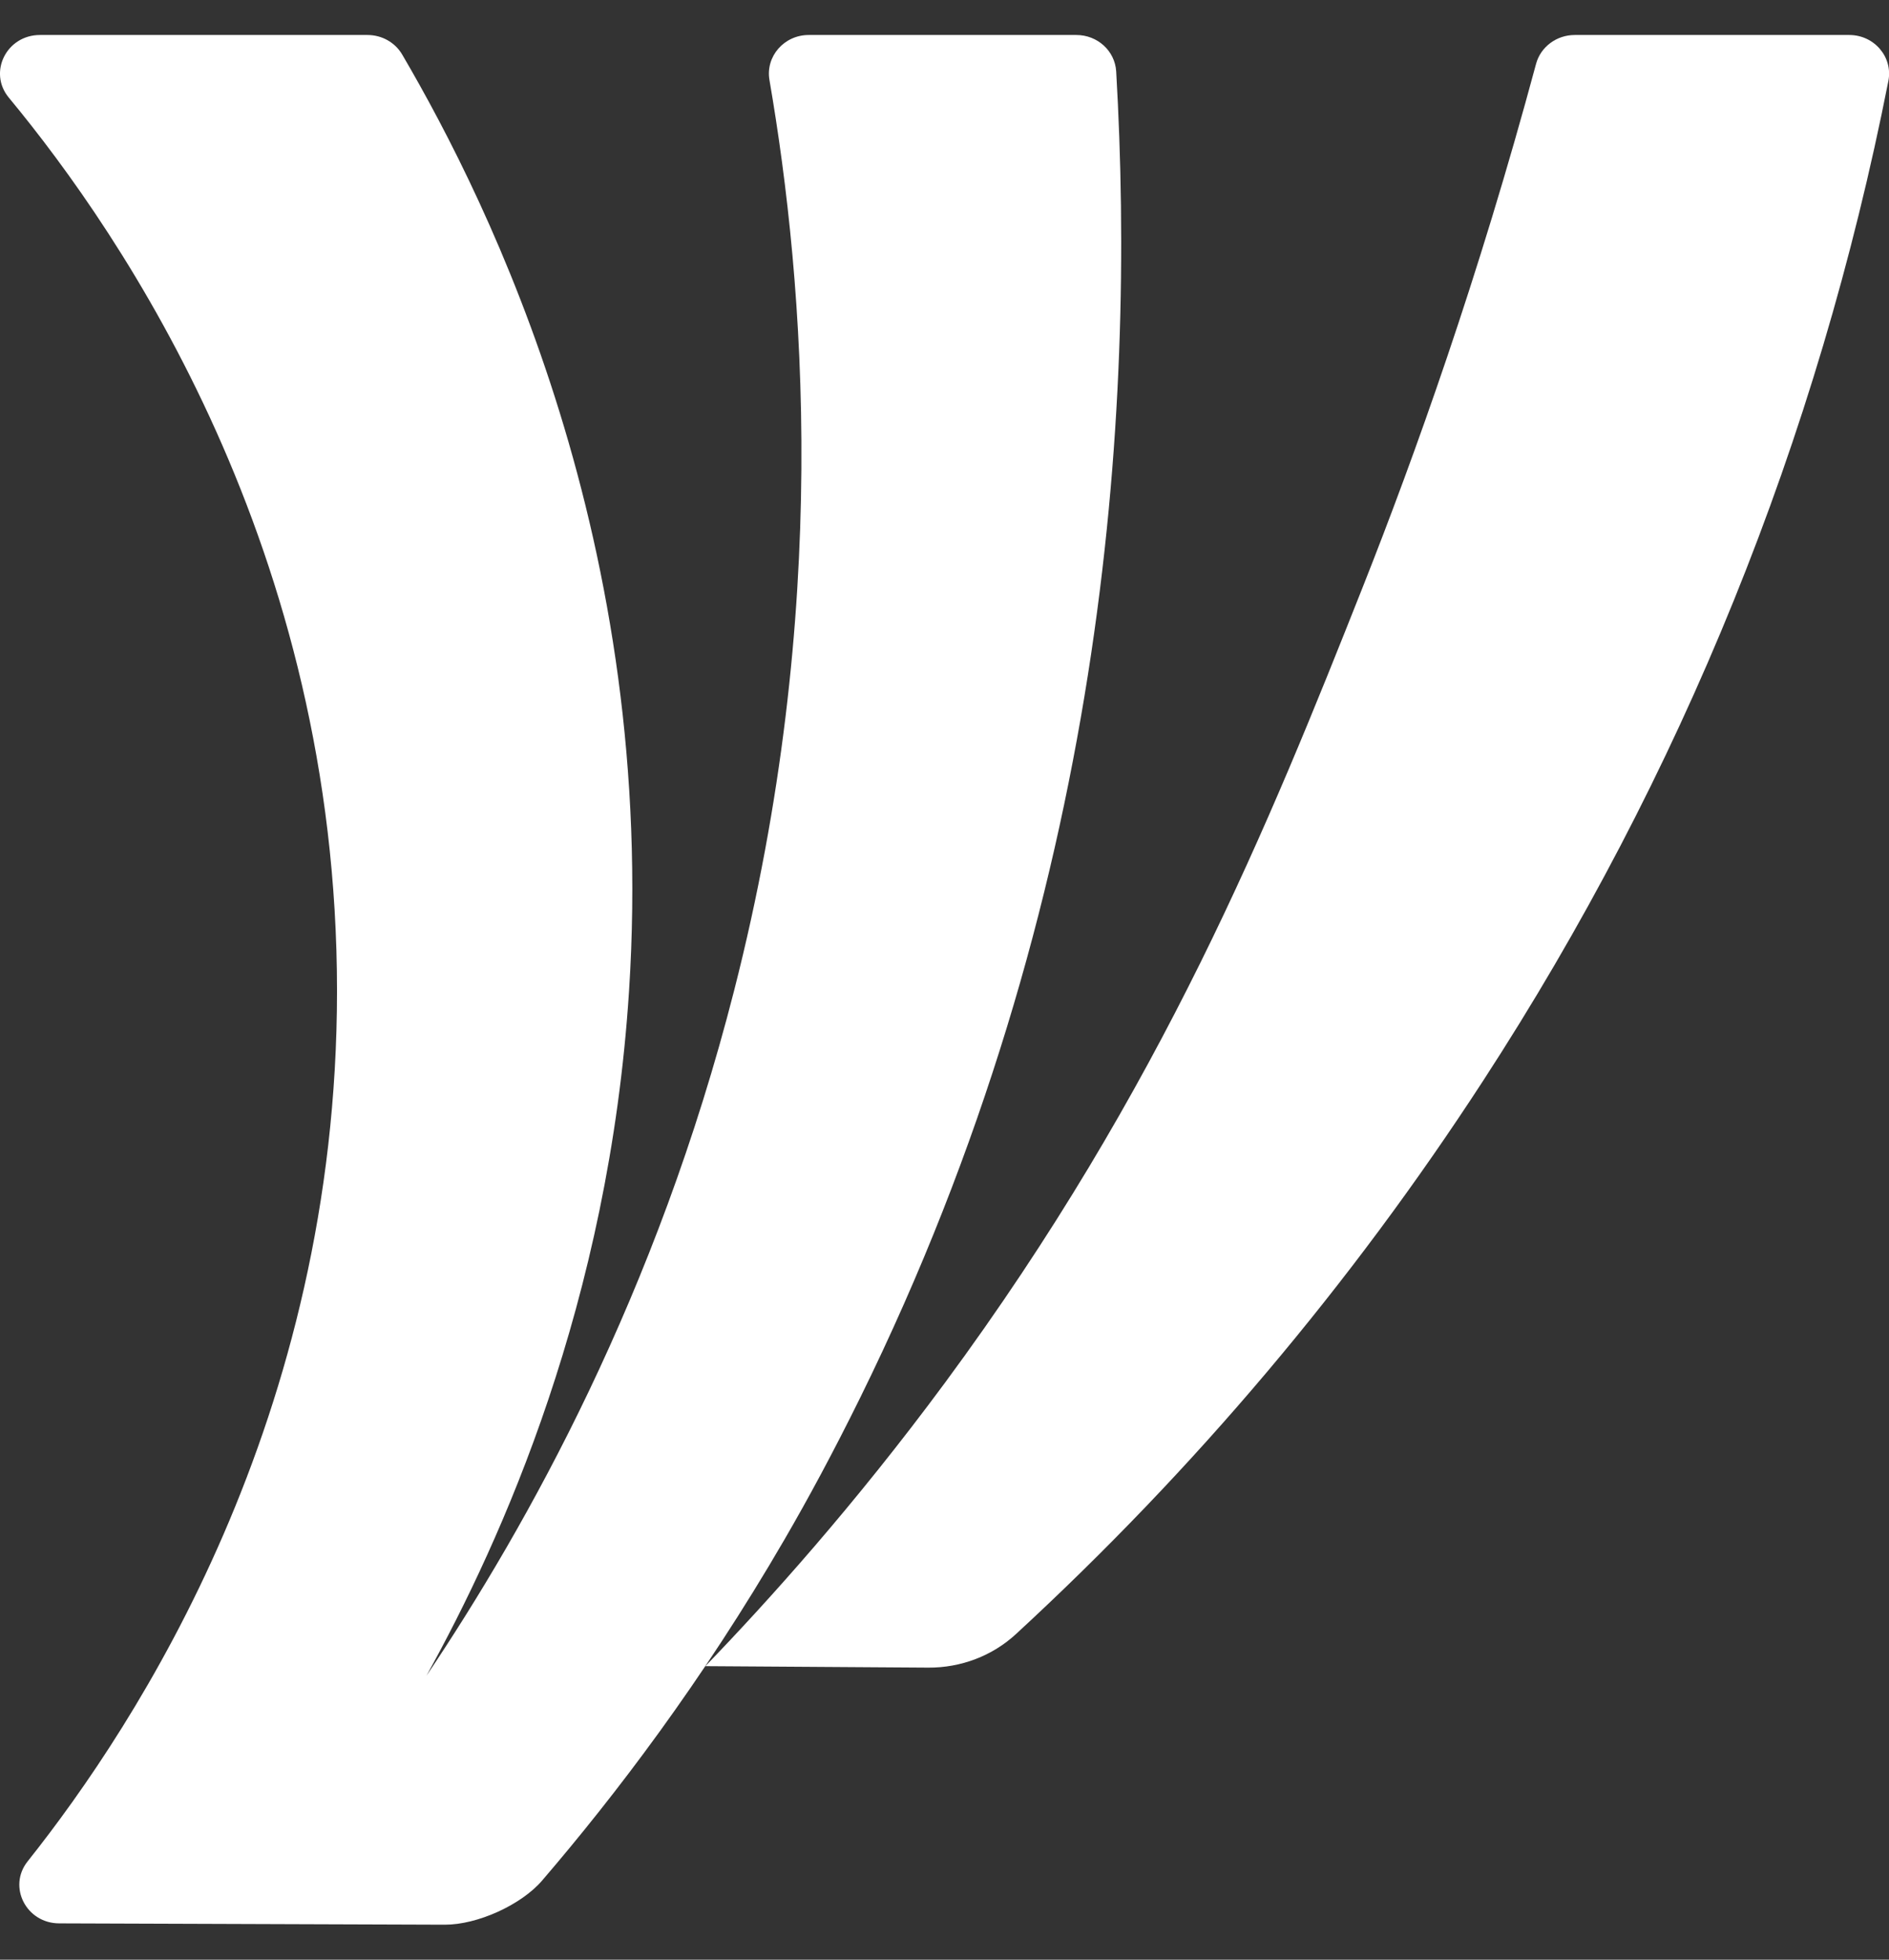
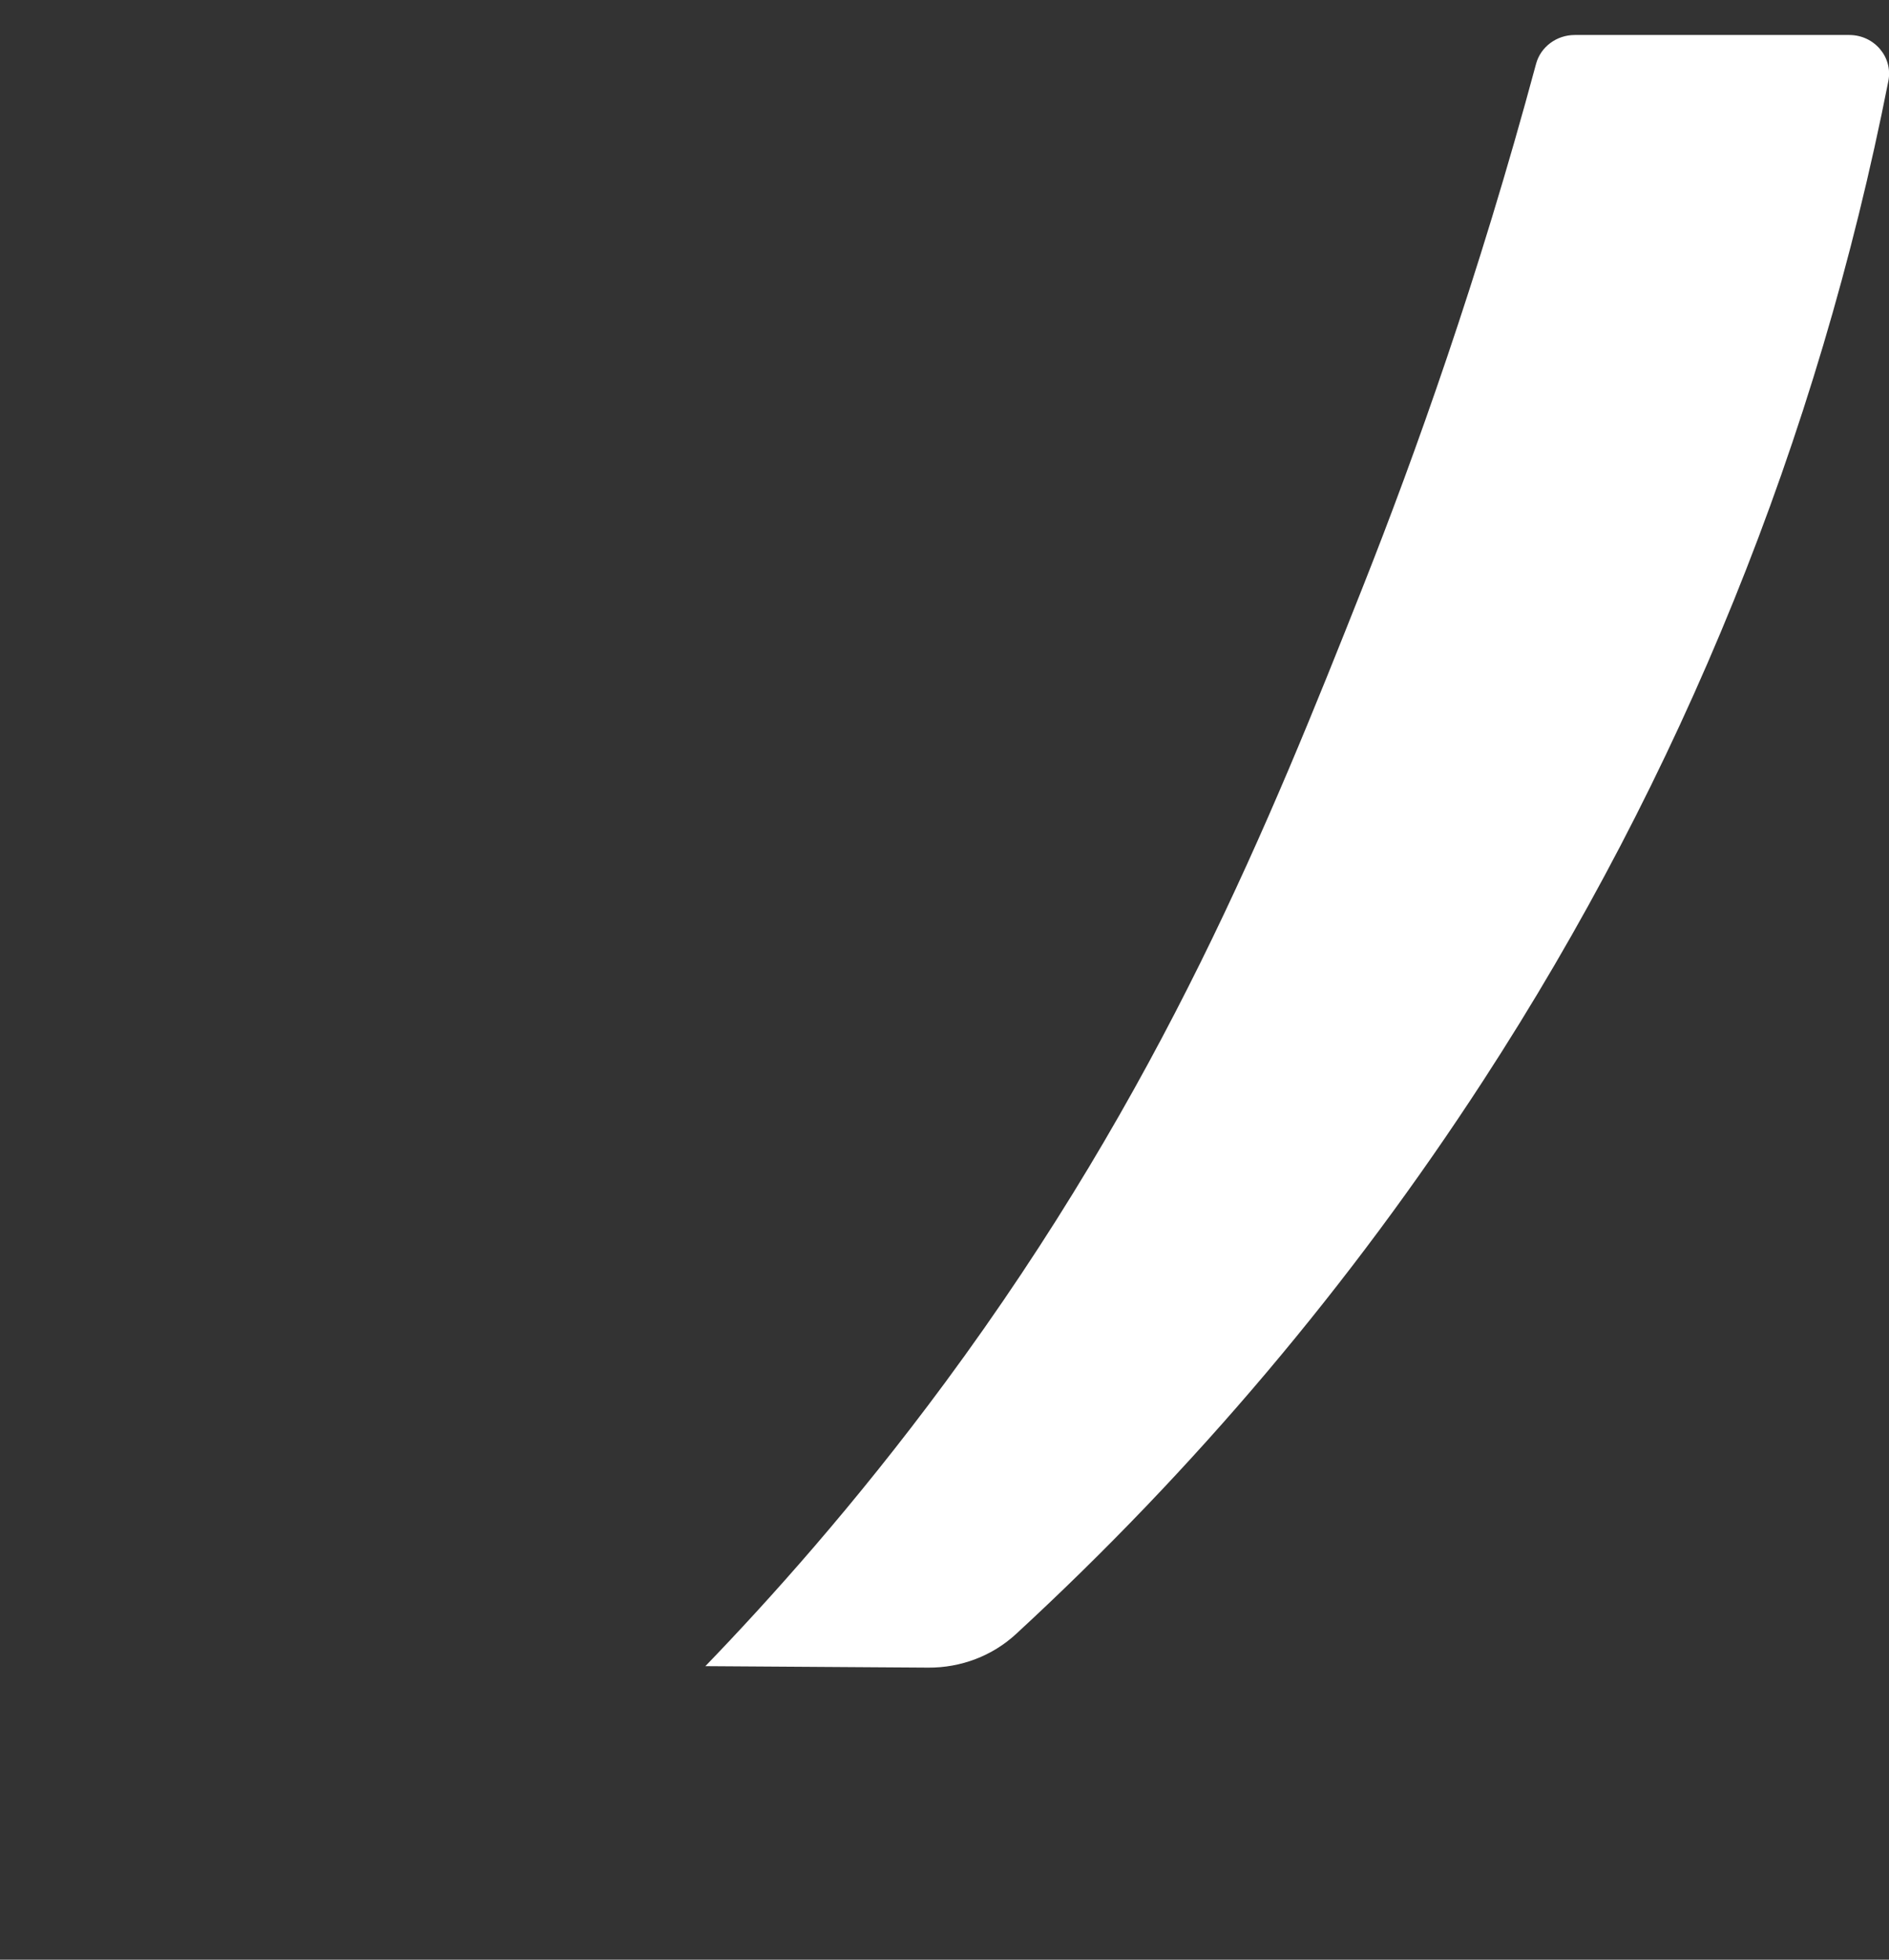
<svg xmlns="http://www.w3.org/2000/svg" width="27" height="28" viewBox="0 0 27 28" fill="none">
  <rect x="0" y="0" width="27" height="28" fill="#333333" stroke="none" />
  <g clip-path="url(#clip0_5025_2408)">
-     <path d="M12.298 19.964C11.902 20.767 11.548 21.419 11.216 21.991C10.036 24.024 8.797 25.648 7.747 26.871C7.448 27.218 6.823 27.502 6.355 27.5C4.519 27.494 2.683 27.487 0.847 27.481C0.375 27.481 0.107 26.957 0.395 26.595C1.963 24.625 4.817 20.256 4.817 14.159C4.818 7.855 1.765 3.374 0.126 1.395C-0.173 1.034 0.093 0.5 0.571 0.5H5.253C5.459 0.5 5.648 0.607 5.749 0.78C7.013 2.938 9.402 7.783 8.991 14.16C8.704 18.608 7.171 22.003 6.096 23.942C7.543 21.789 9.387 18.487 10.494 14.149C11.88 8.721 11.501 4.063 10.998 1.143C10.94 0.807 11.207 0.5 11.559 0.5H15.385C15.687 0.5 15.936 0.727 15.954 1.02C16.237 5.899 15.81 12.832 12.298 19.964Z" fill="white" />
    <path d="M26.991 1.157C25.981 6.278 24.035 11.081 21.2 15.44C19.306 18.354 17.074 20.996 14.521 23.348C14.184 23.659 13.734 23.83 13.269 23.827L10.082 23.806C10.982 22.873 12.211 21.51 13.508 19.755C16.61 15.554 18.144 11.755 19.483 8.376C20.222 6.509 21.128 3.984 21.956 0.91C22.022 0.669 22.249 0.5 22.508 0.5H26.432C26.79 0.5 27.058 0.816 26.991 1.157Z" fill="white" />
  </g>
  <defs>
    <clipPath id="clip0_5025_2408">
      <rect width="27" height="27" fill="white" transform="translate(0 0.5)" />
    </clipPath>
  </defs>
</svg>